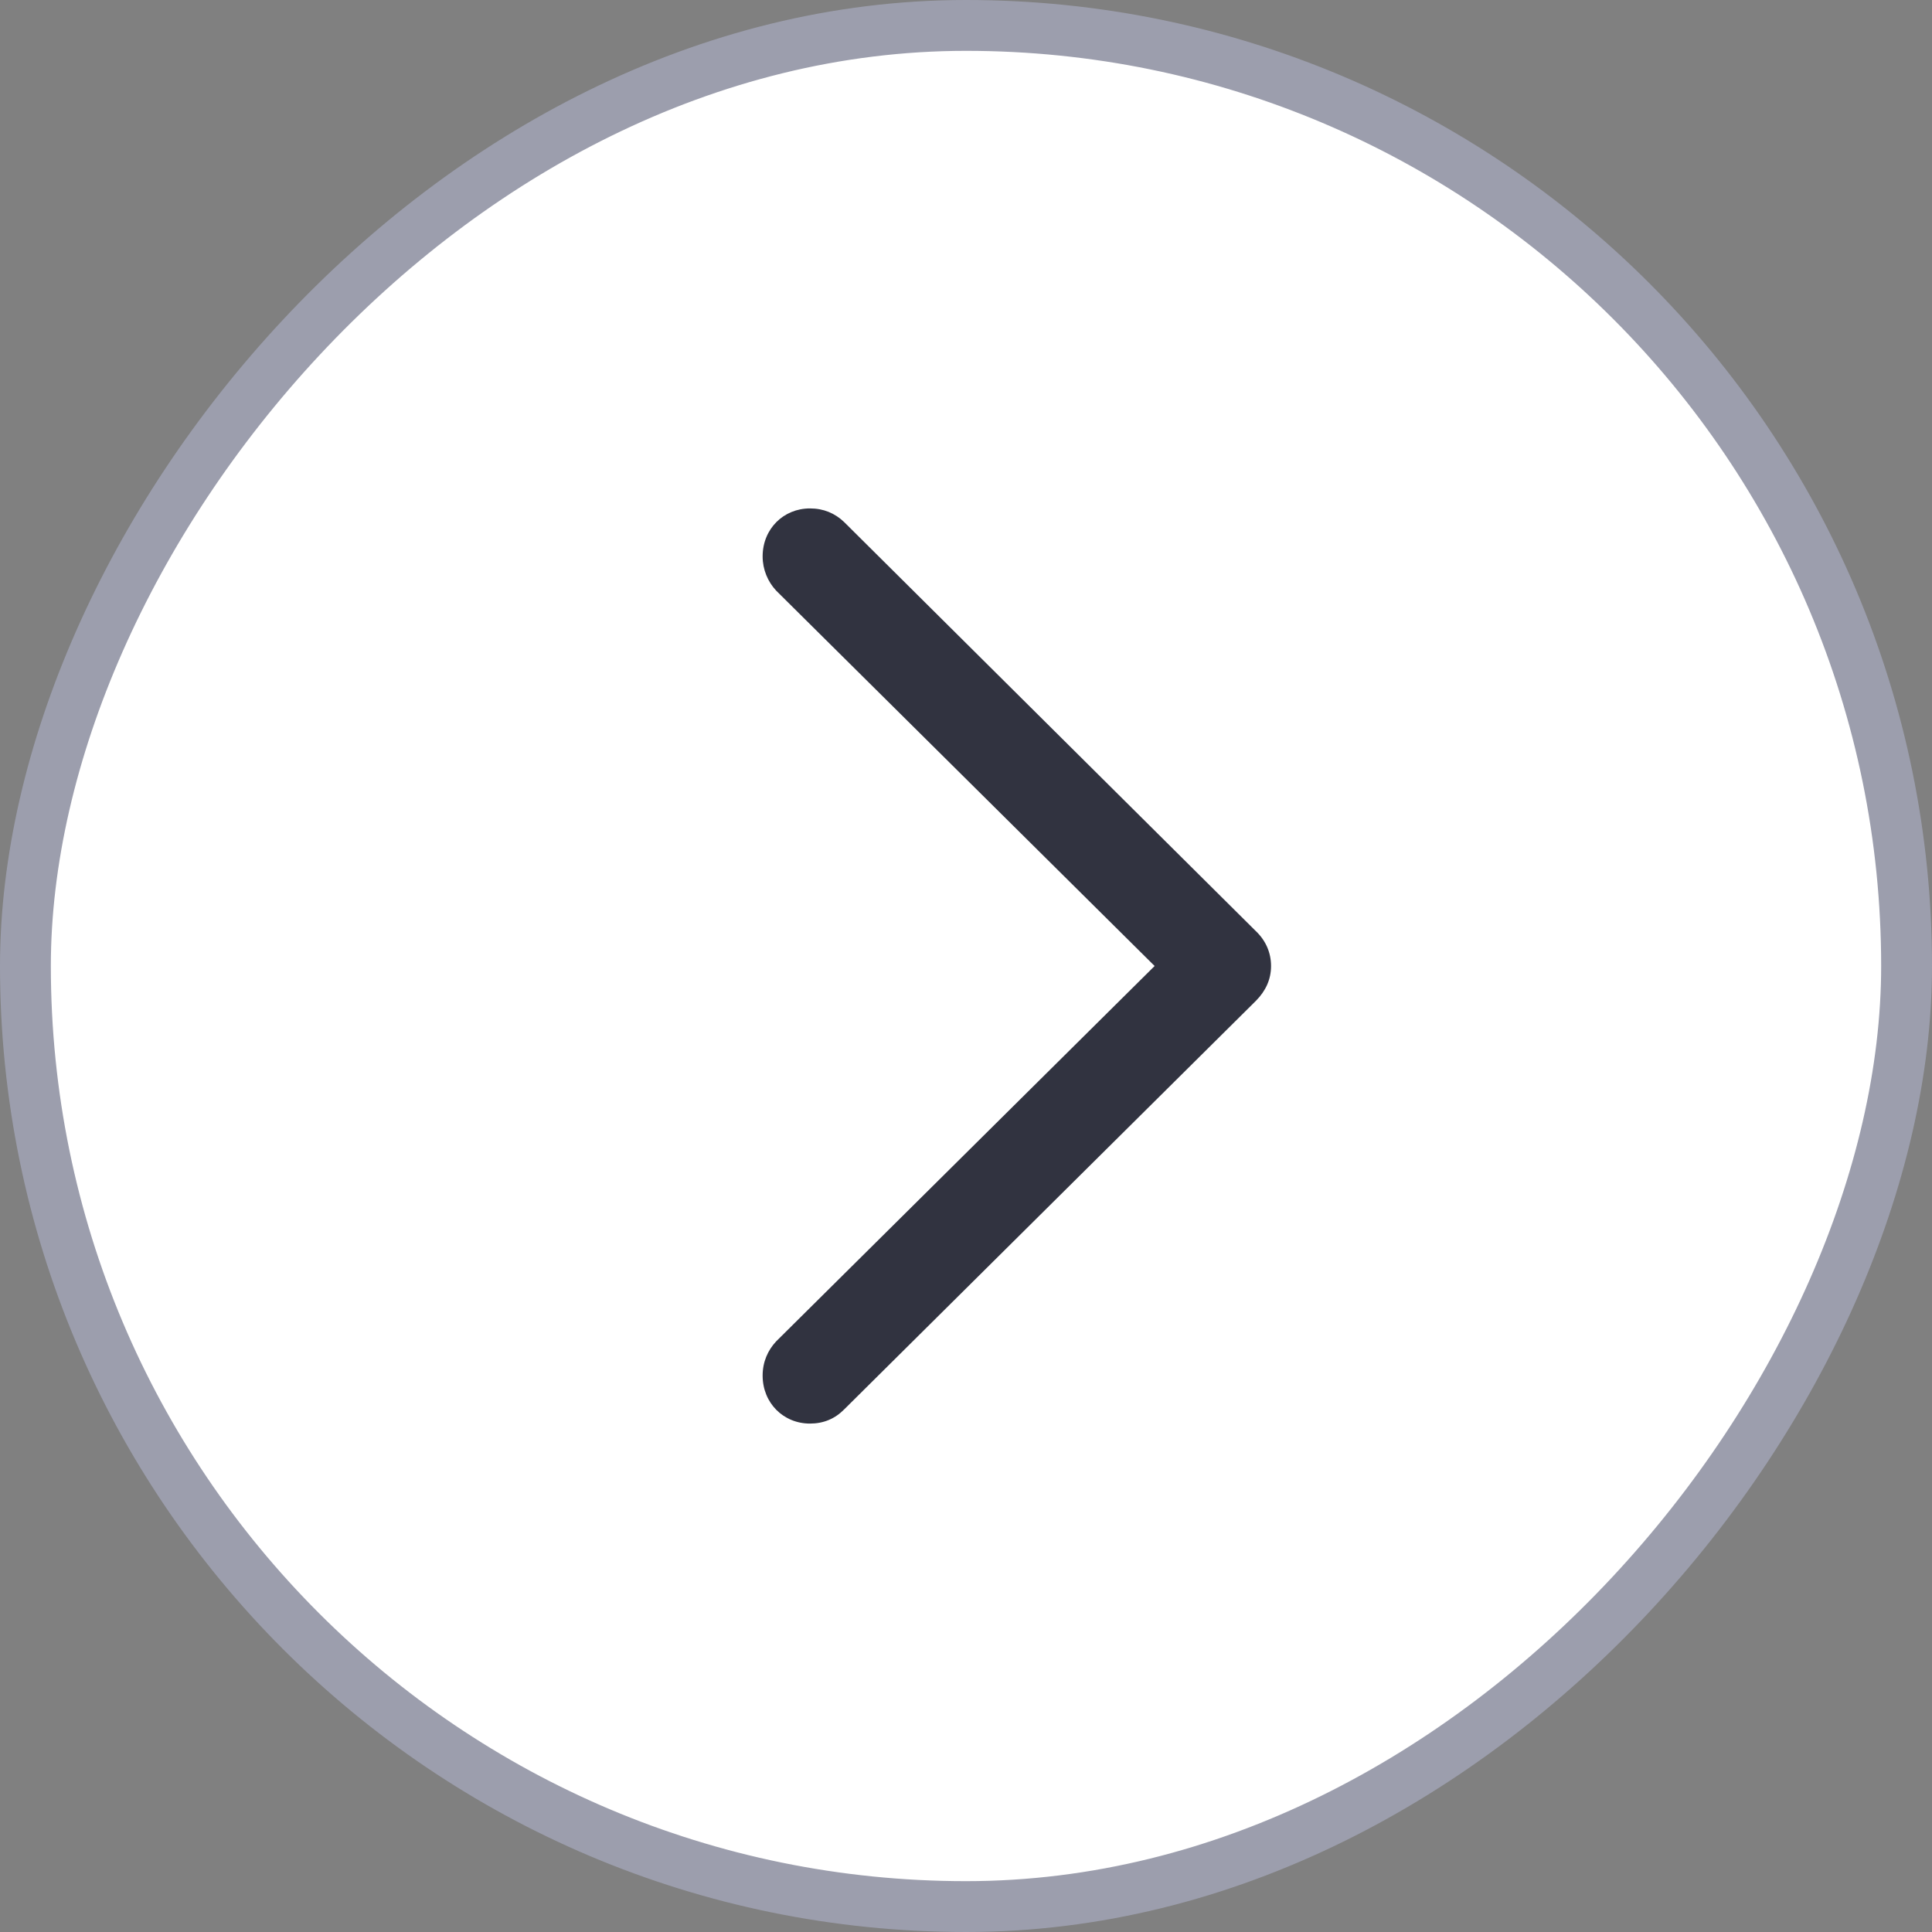
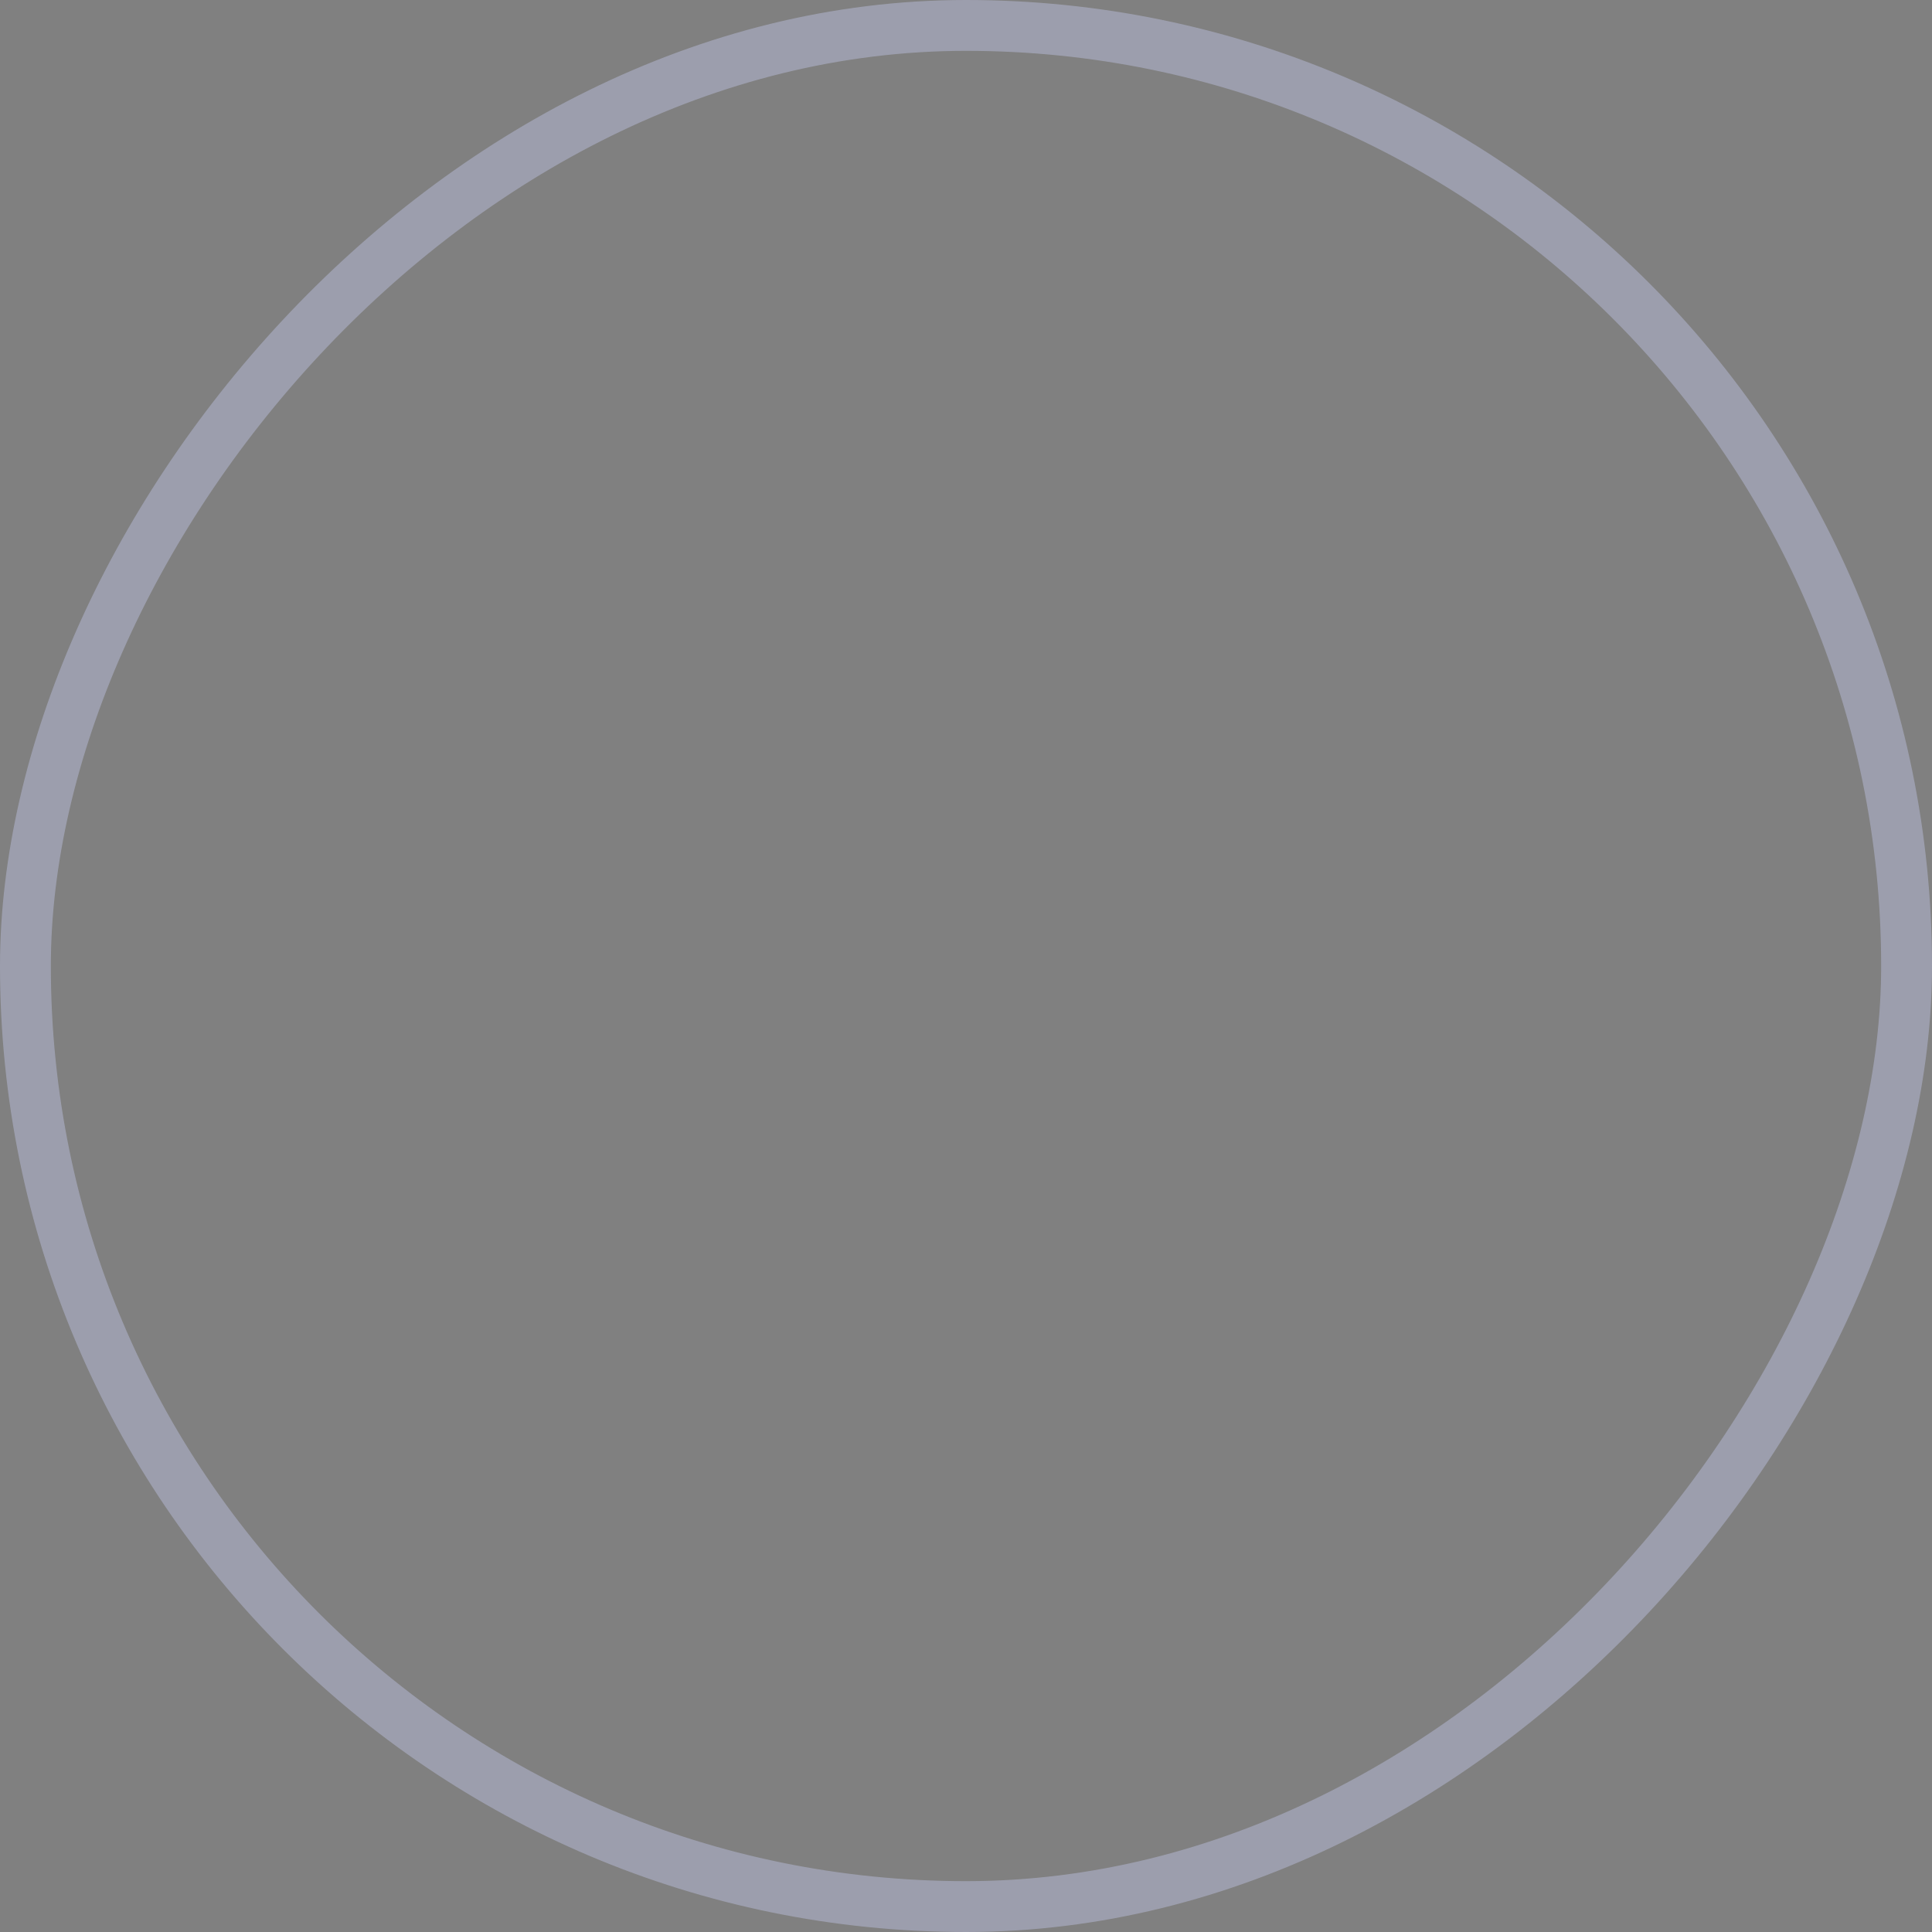
<svg xmlns="http://www.w3.org/2000/svg" width="38" height="38" viewBox="0 0 38 38" fill="none">
  <rect x="0" y="0" width="38" height="38" fill="#808080" stroke="none" />
-   <rect x="-0.5" y="0.5" width="37" height="37" rx="18.5" transform="matrix(-1 0 0 1 37 0)" fill="white" />
  <rect x="-0.5" y="0.5" width="37" height="37" rx="18.5" transform="matrix(-1 0 0 1 37 0)" stroke="#9C9EAD" />
  <g clip-path="url(#clip0_219_35473)">
-     <path d="M25 19C25 18.741 24.898 18.502 24.703 18.316L16.605 10.27C16.421 10.093 16.196 10 15.931 10C15.409 10 15 10.404 15 10.944C15 11.203 15.102 11.441 15.266 11.617L22.71 19L15.266 26.383C15.102 26.559 15 26.787 15 27.056C15 27.596 15.409 28 15.931 28C16.196 28 16.421 27.907 16.605 27.72L24.703 19.684C24.898 19.487 25 19.259 25 19Z" fill="#313340" />
-   </g>
+     </g>
  <defs>
    <clipPath id="clip0_219_35473">
-       <rect width="10" height="18" fill="white" transform="translate(15 10)" />
-     </clipPath>
+       </clipPath>
  </defs>
</svg>